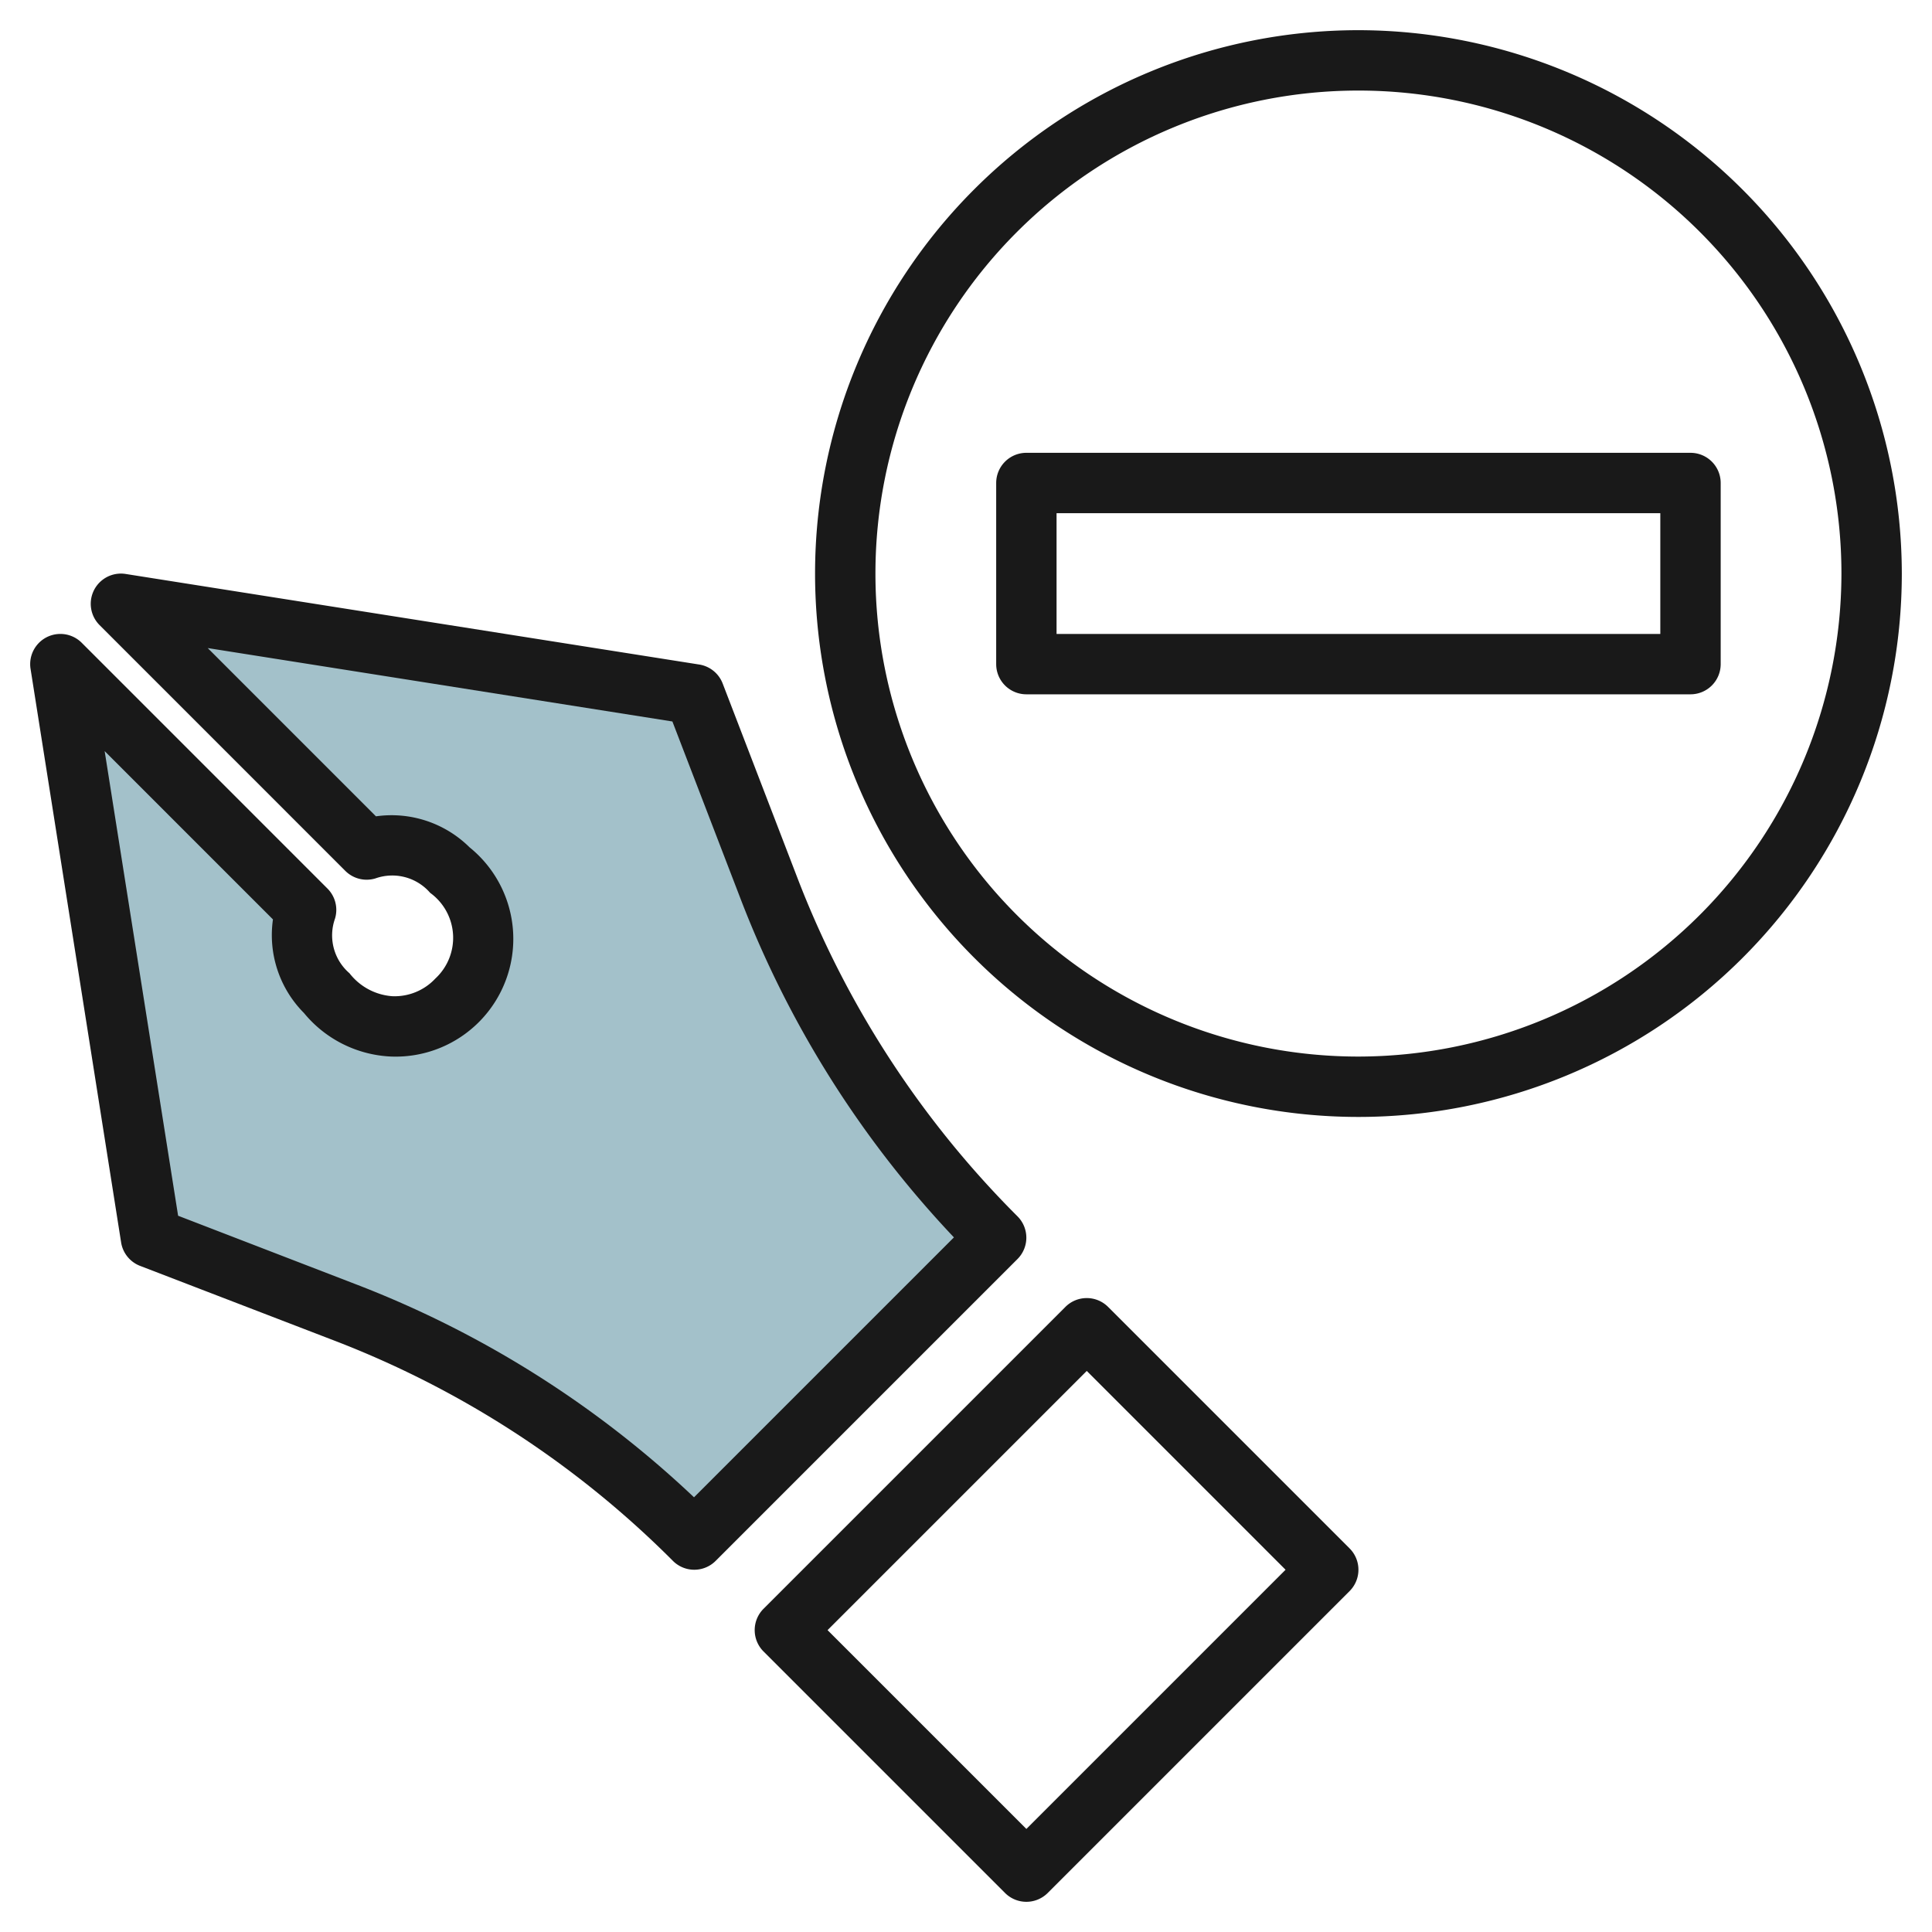
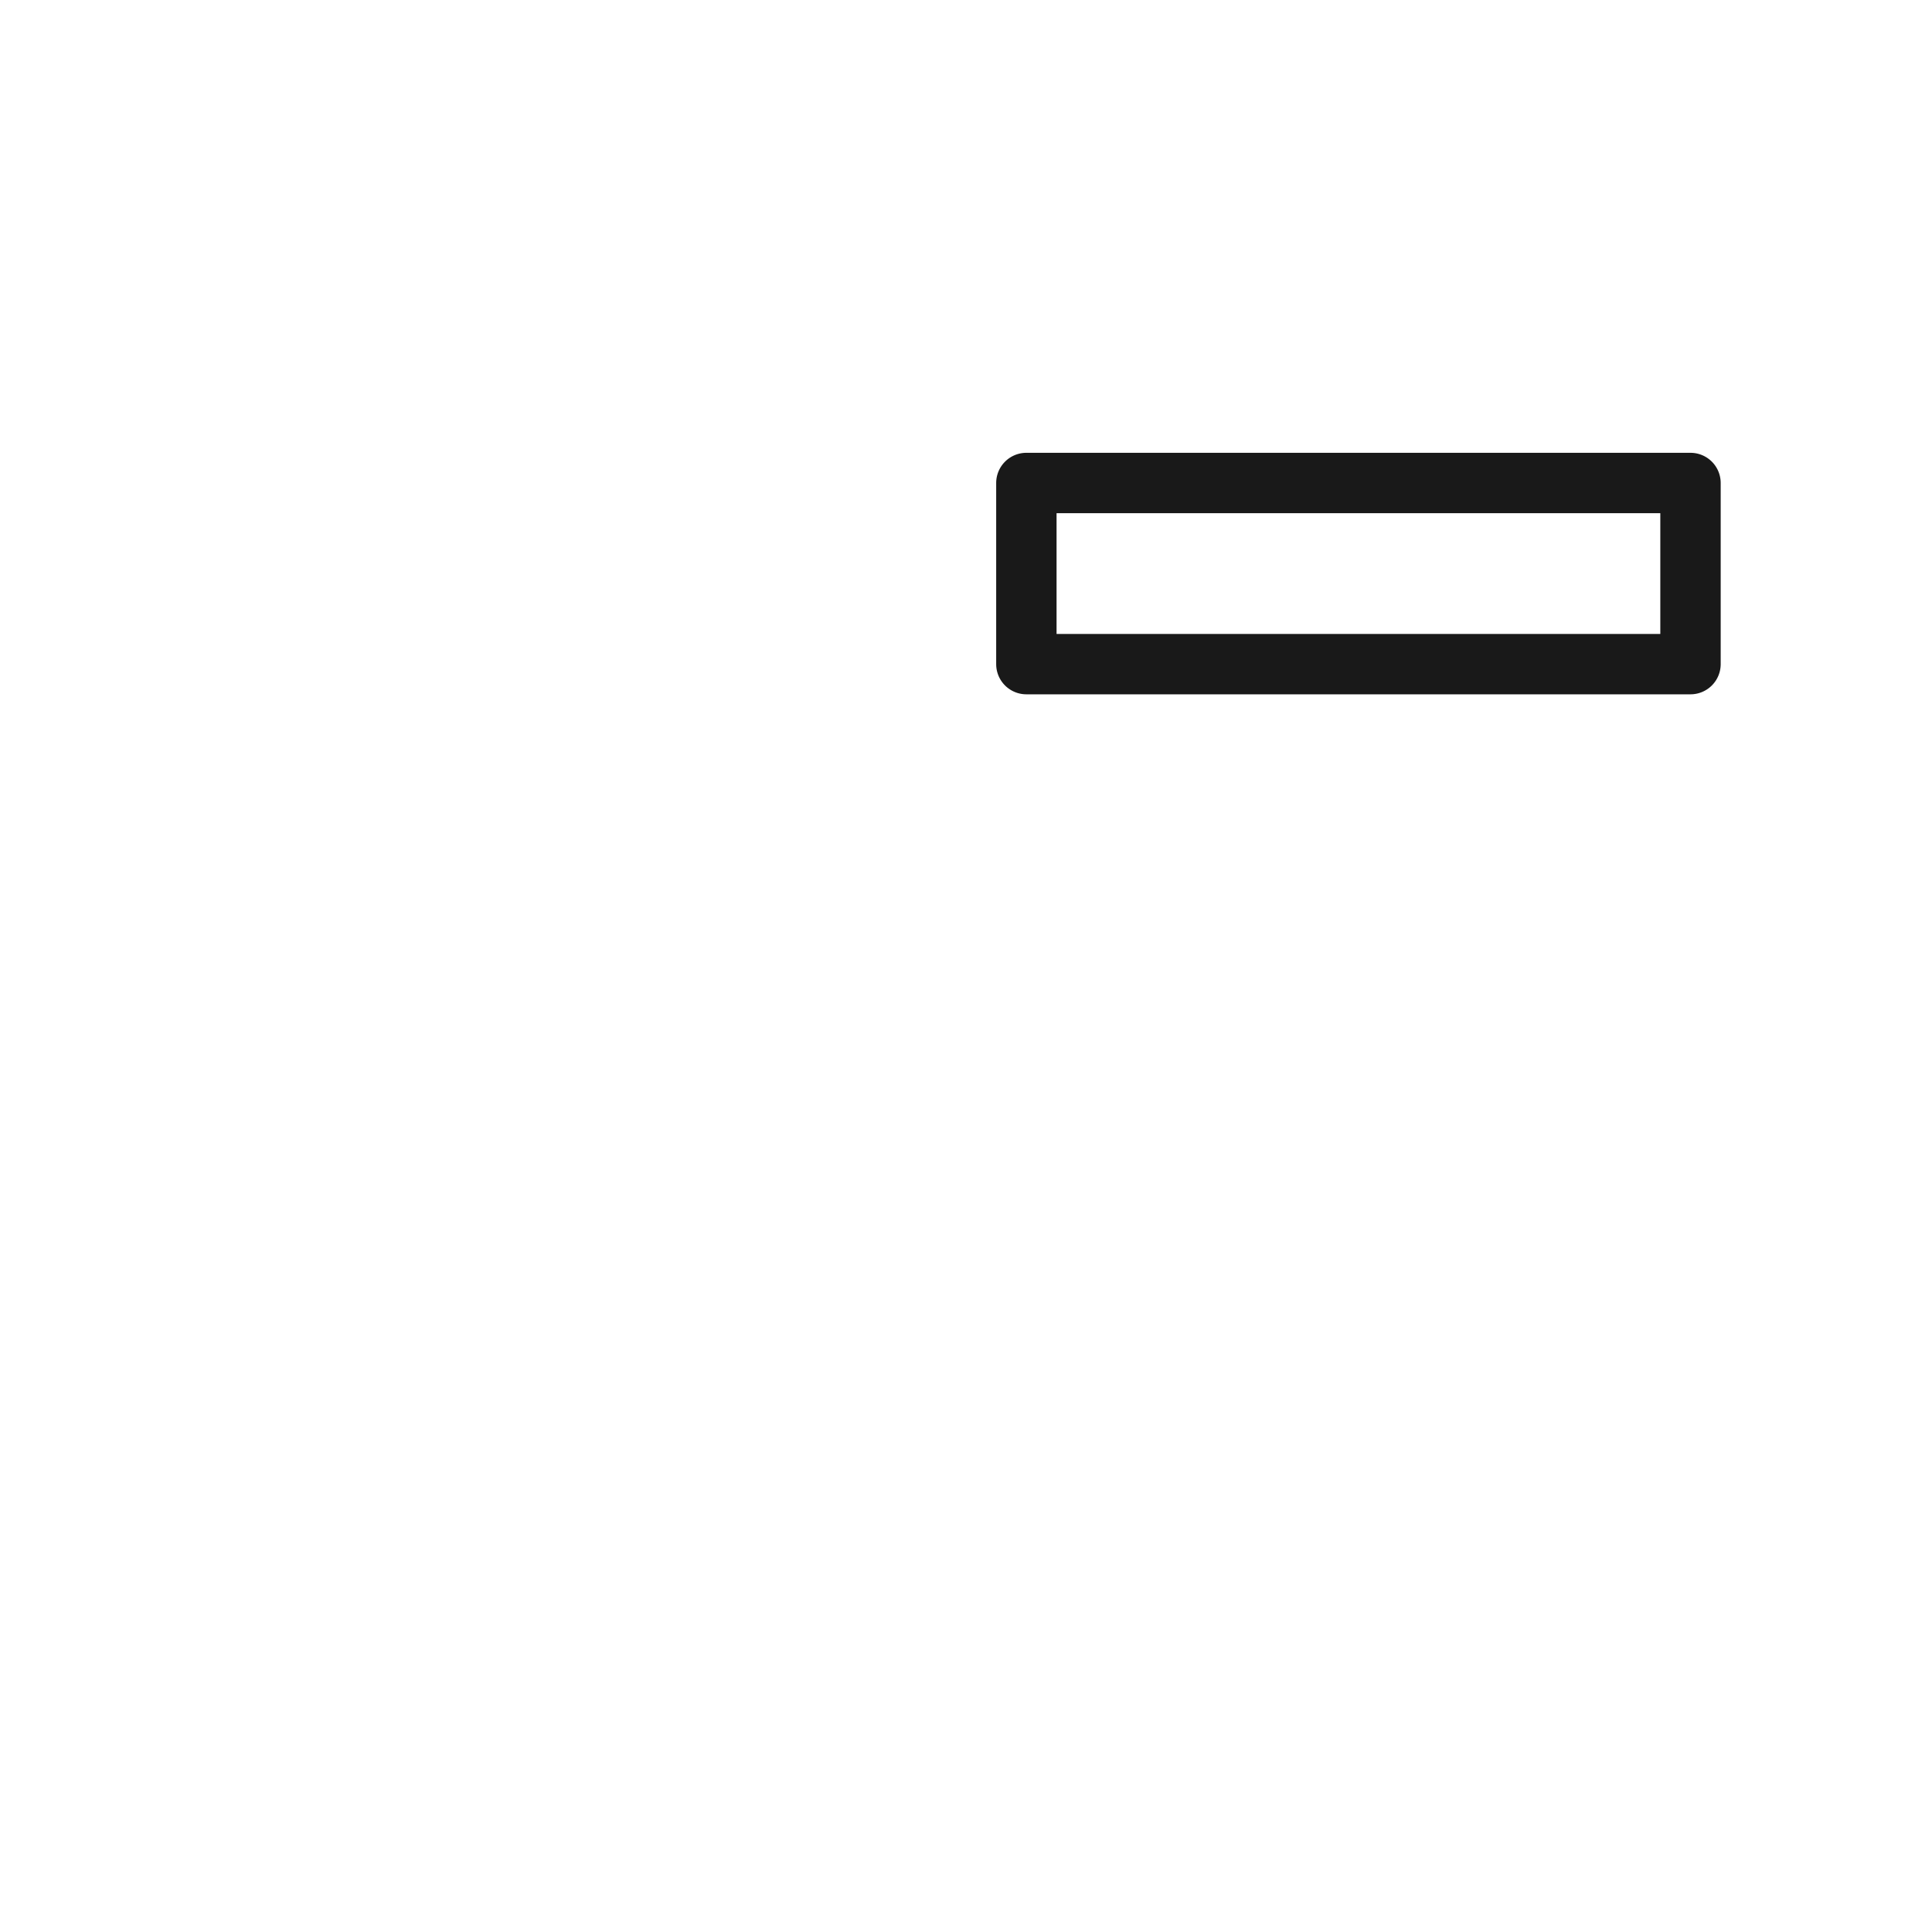
<svg xmlns="http://www.w3.org/2000/svg" height="512" viewBox="0 0 64 64" width="512">
  <g id="Layer_21" data-name="Layer 21">
-     <path d="m23 51a33.3 33.3 0 0 0 -11.6-7.538l-6.4-2.462-3-19 8.14 8.14a2.641 2.641 0 0 0 .684 2.758 2.967 2.967 0 0 0 2.154 1.102 3 3 0 0 0 3.022-3.022 2.967 2.967 0 0 0 -1.1-2.154 2.641 2.641 0 0 0 -2.758-.684l-8.142-8.14 19 3 2.462 6.4a33.3 33.3 0 0 0 7.538 11.6z" fill="#a3c1ca" />
    <g fill="#191919">
-       <path d="m10.847 29.434-8.14-8.141a1 1 0 0 0 -1.695.863l3 19a1 1 0 0 0 .629.778l6.4 2.462a32.083 32.083 0 0 1 11.251 7.311 1 1 0 0 0 1.414 0l10-10a1 1 0 0 0 0-1.414 32.127 32.127 0 0 1 -7.306-11.252l-2.461-6.4a1 1 0 0 0 -.778-.628l-19-3a1 1 0 0 0 -.863 1.694l8.14 8.141a1 1 0 0 0 1 .25 1.661 1.661 0 0 1 1.812.479 1.838 1.838 0 0 1 .173 2.837 1.846 1.846 0 0 1 -1.438.586 1.975 1.975 0 0 1 -1.407-.759 1.656 1.656 0 0 1 -.48-1.812 1 1 0 0 0 -.251-.995zm2.124 5.566a3.9 3.9 0 0 0 2.583-6.932 3.67 3.67 0 0 0 -3.1-1.026l-5.573-5.574 15.393 2.432 2.254 5.863a34.088 34.088 0 0 0 7.072 11.227l-8.61 8.61a34.072 34.072 0 0 0 -11.231-7.068l-5.859-2.259-2.433-15.391 5.575 5.575a3.657 3.657 0 0 0 1.027 3.1 3.958 3.958 0 0 0 2.902 1.443z" />
-       <path d="m25.293 54.707 8 8a1 1 0 0 0 1.414 0l10-10a1 1 0 0 0 0-1.414l-8-8a1 1 0 0 0 -1.414 0l-10 10a1 1 0 0 0 0 1.414zm10.707-9.293 6.586 6.586-8.586 8.586-6.586-6.586z" />
-       <path d="m45 1a18 18 0 1 0 18 18 18.021 18.021 0 0 0 -18-18zm0 34a16 16 0 1 1 16-16 16.019 16.019 0 0 1 -16 16z" />
      <path d="m34 15a1 1 0 0 0 -1 1v6a1 1 0 0 0 1 1h22a1 1 0 0 0 1-1v-6a1 1 0 0 0 -1-1zm21 6h-20v-4h20z" />
    </g>
  </g>
</svg>